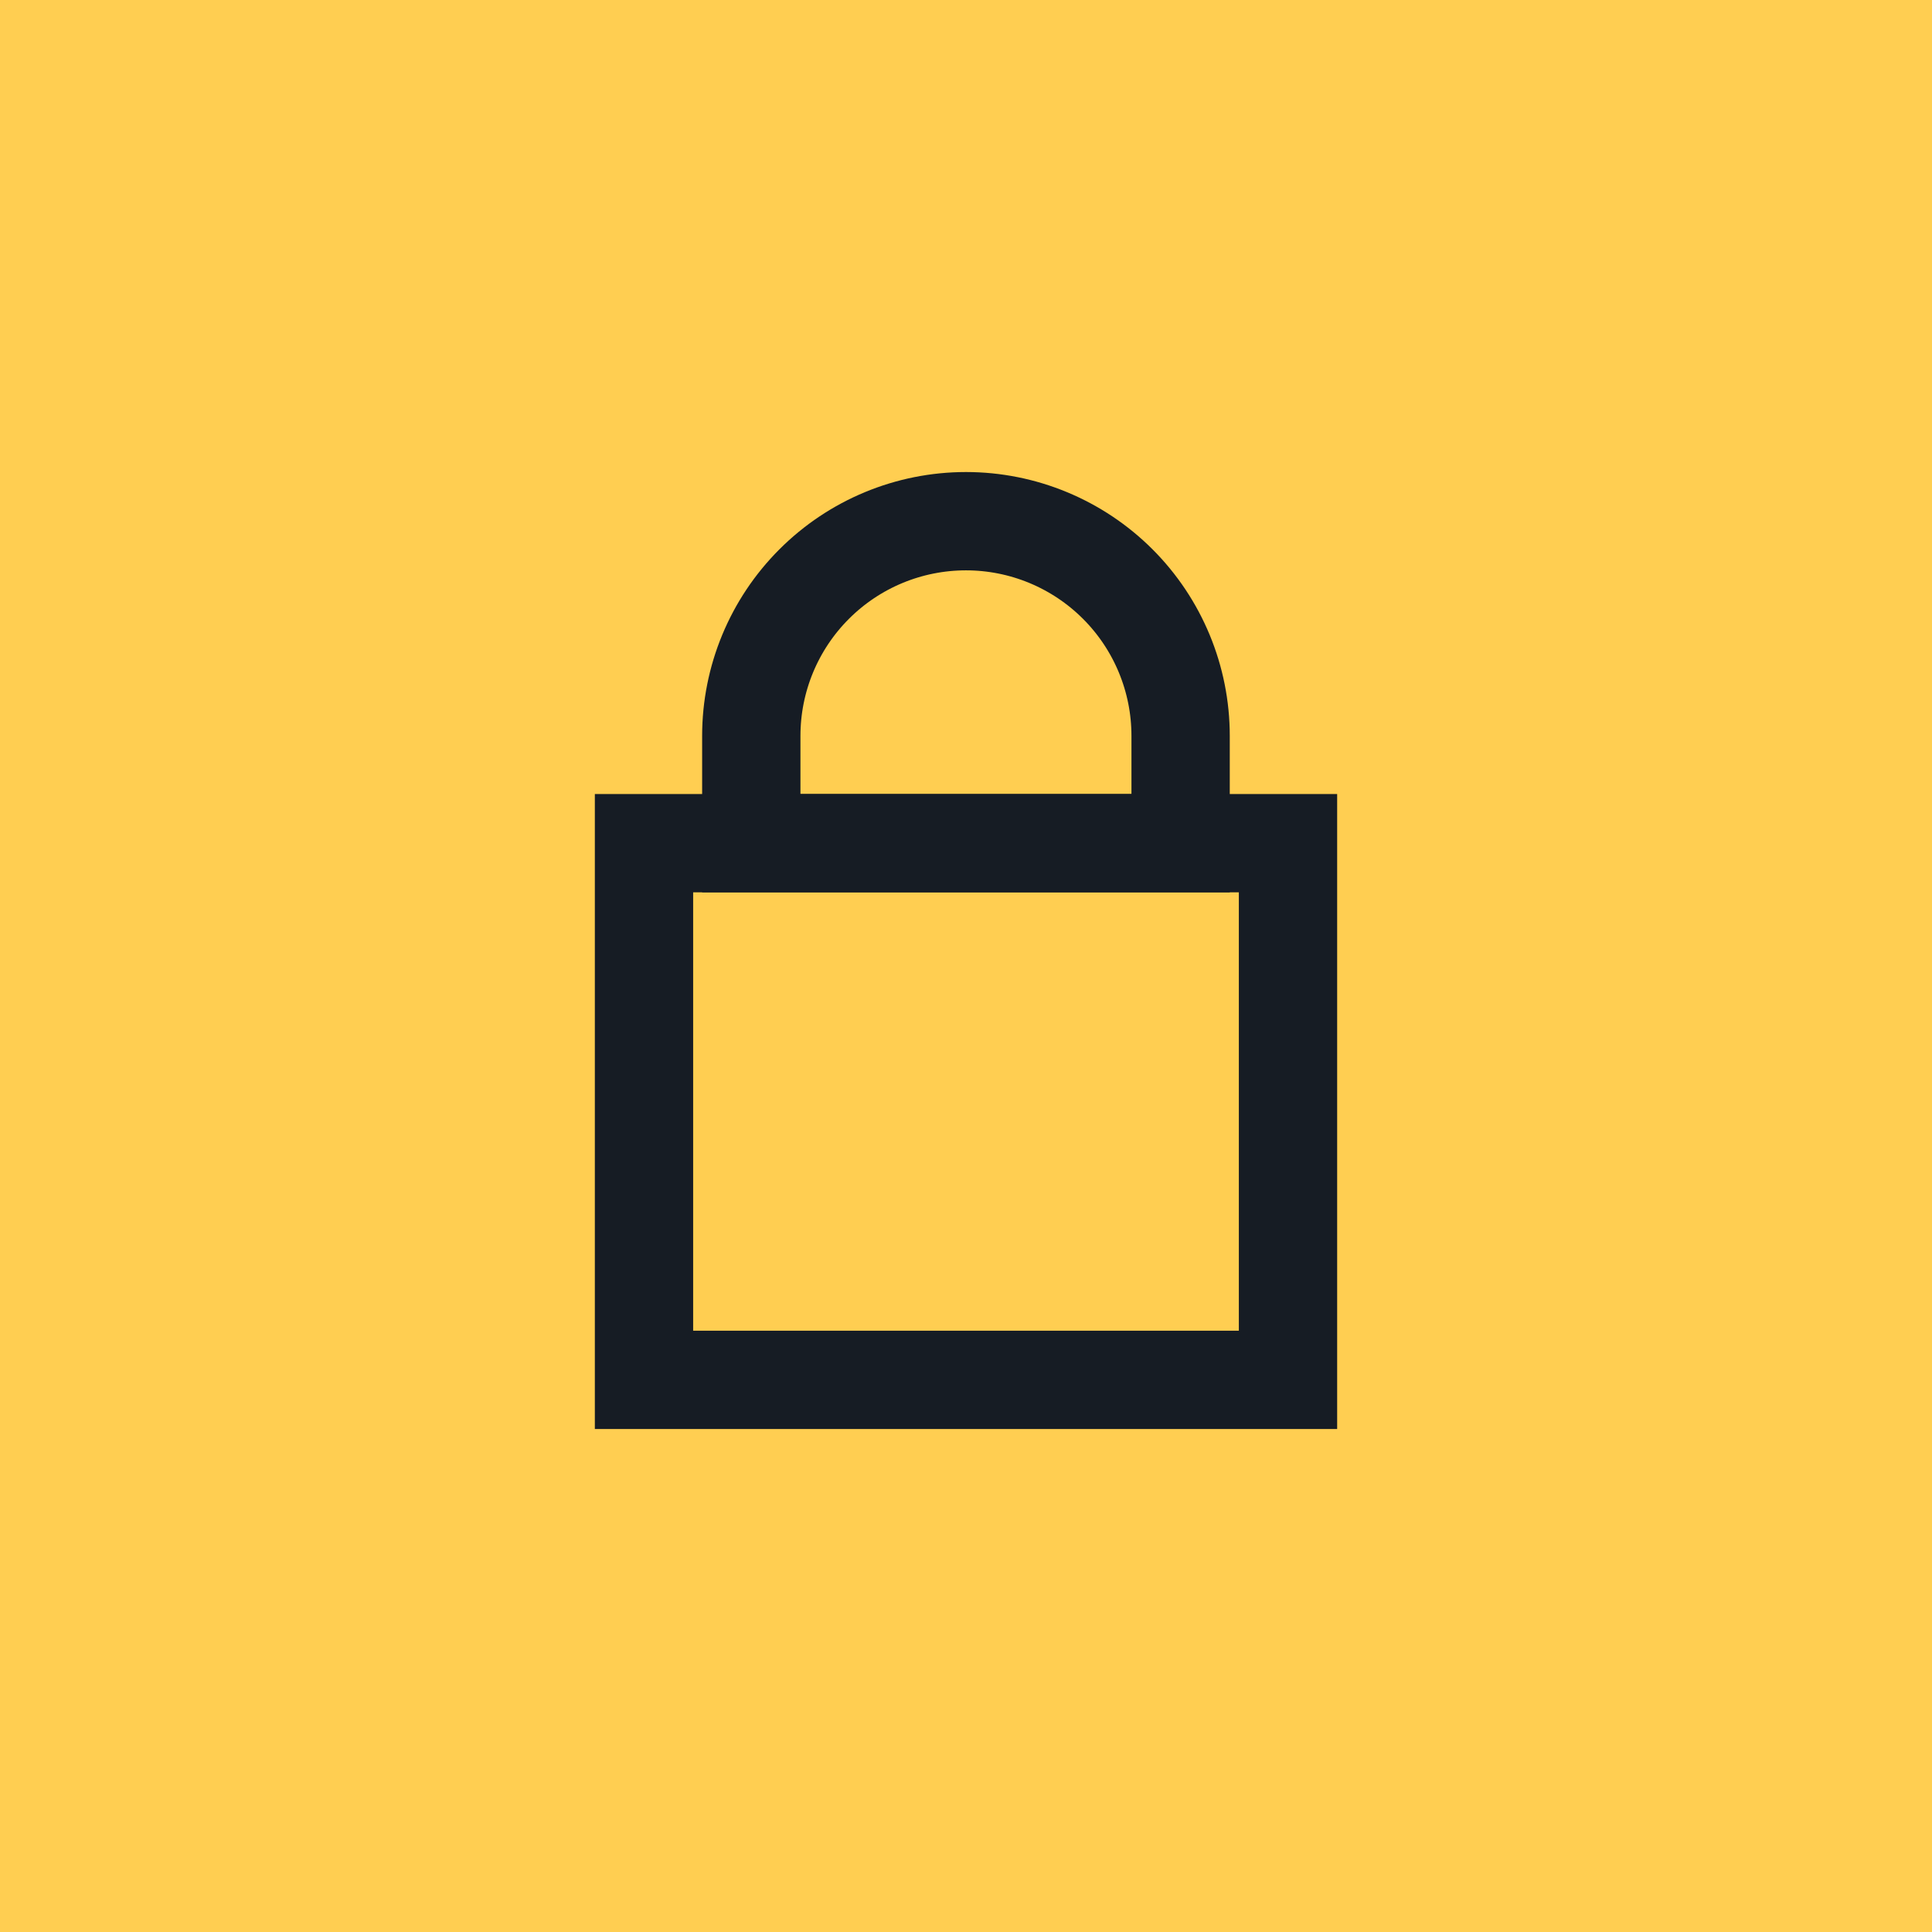
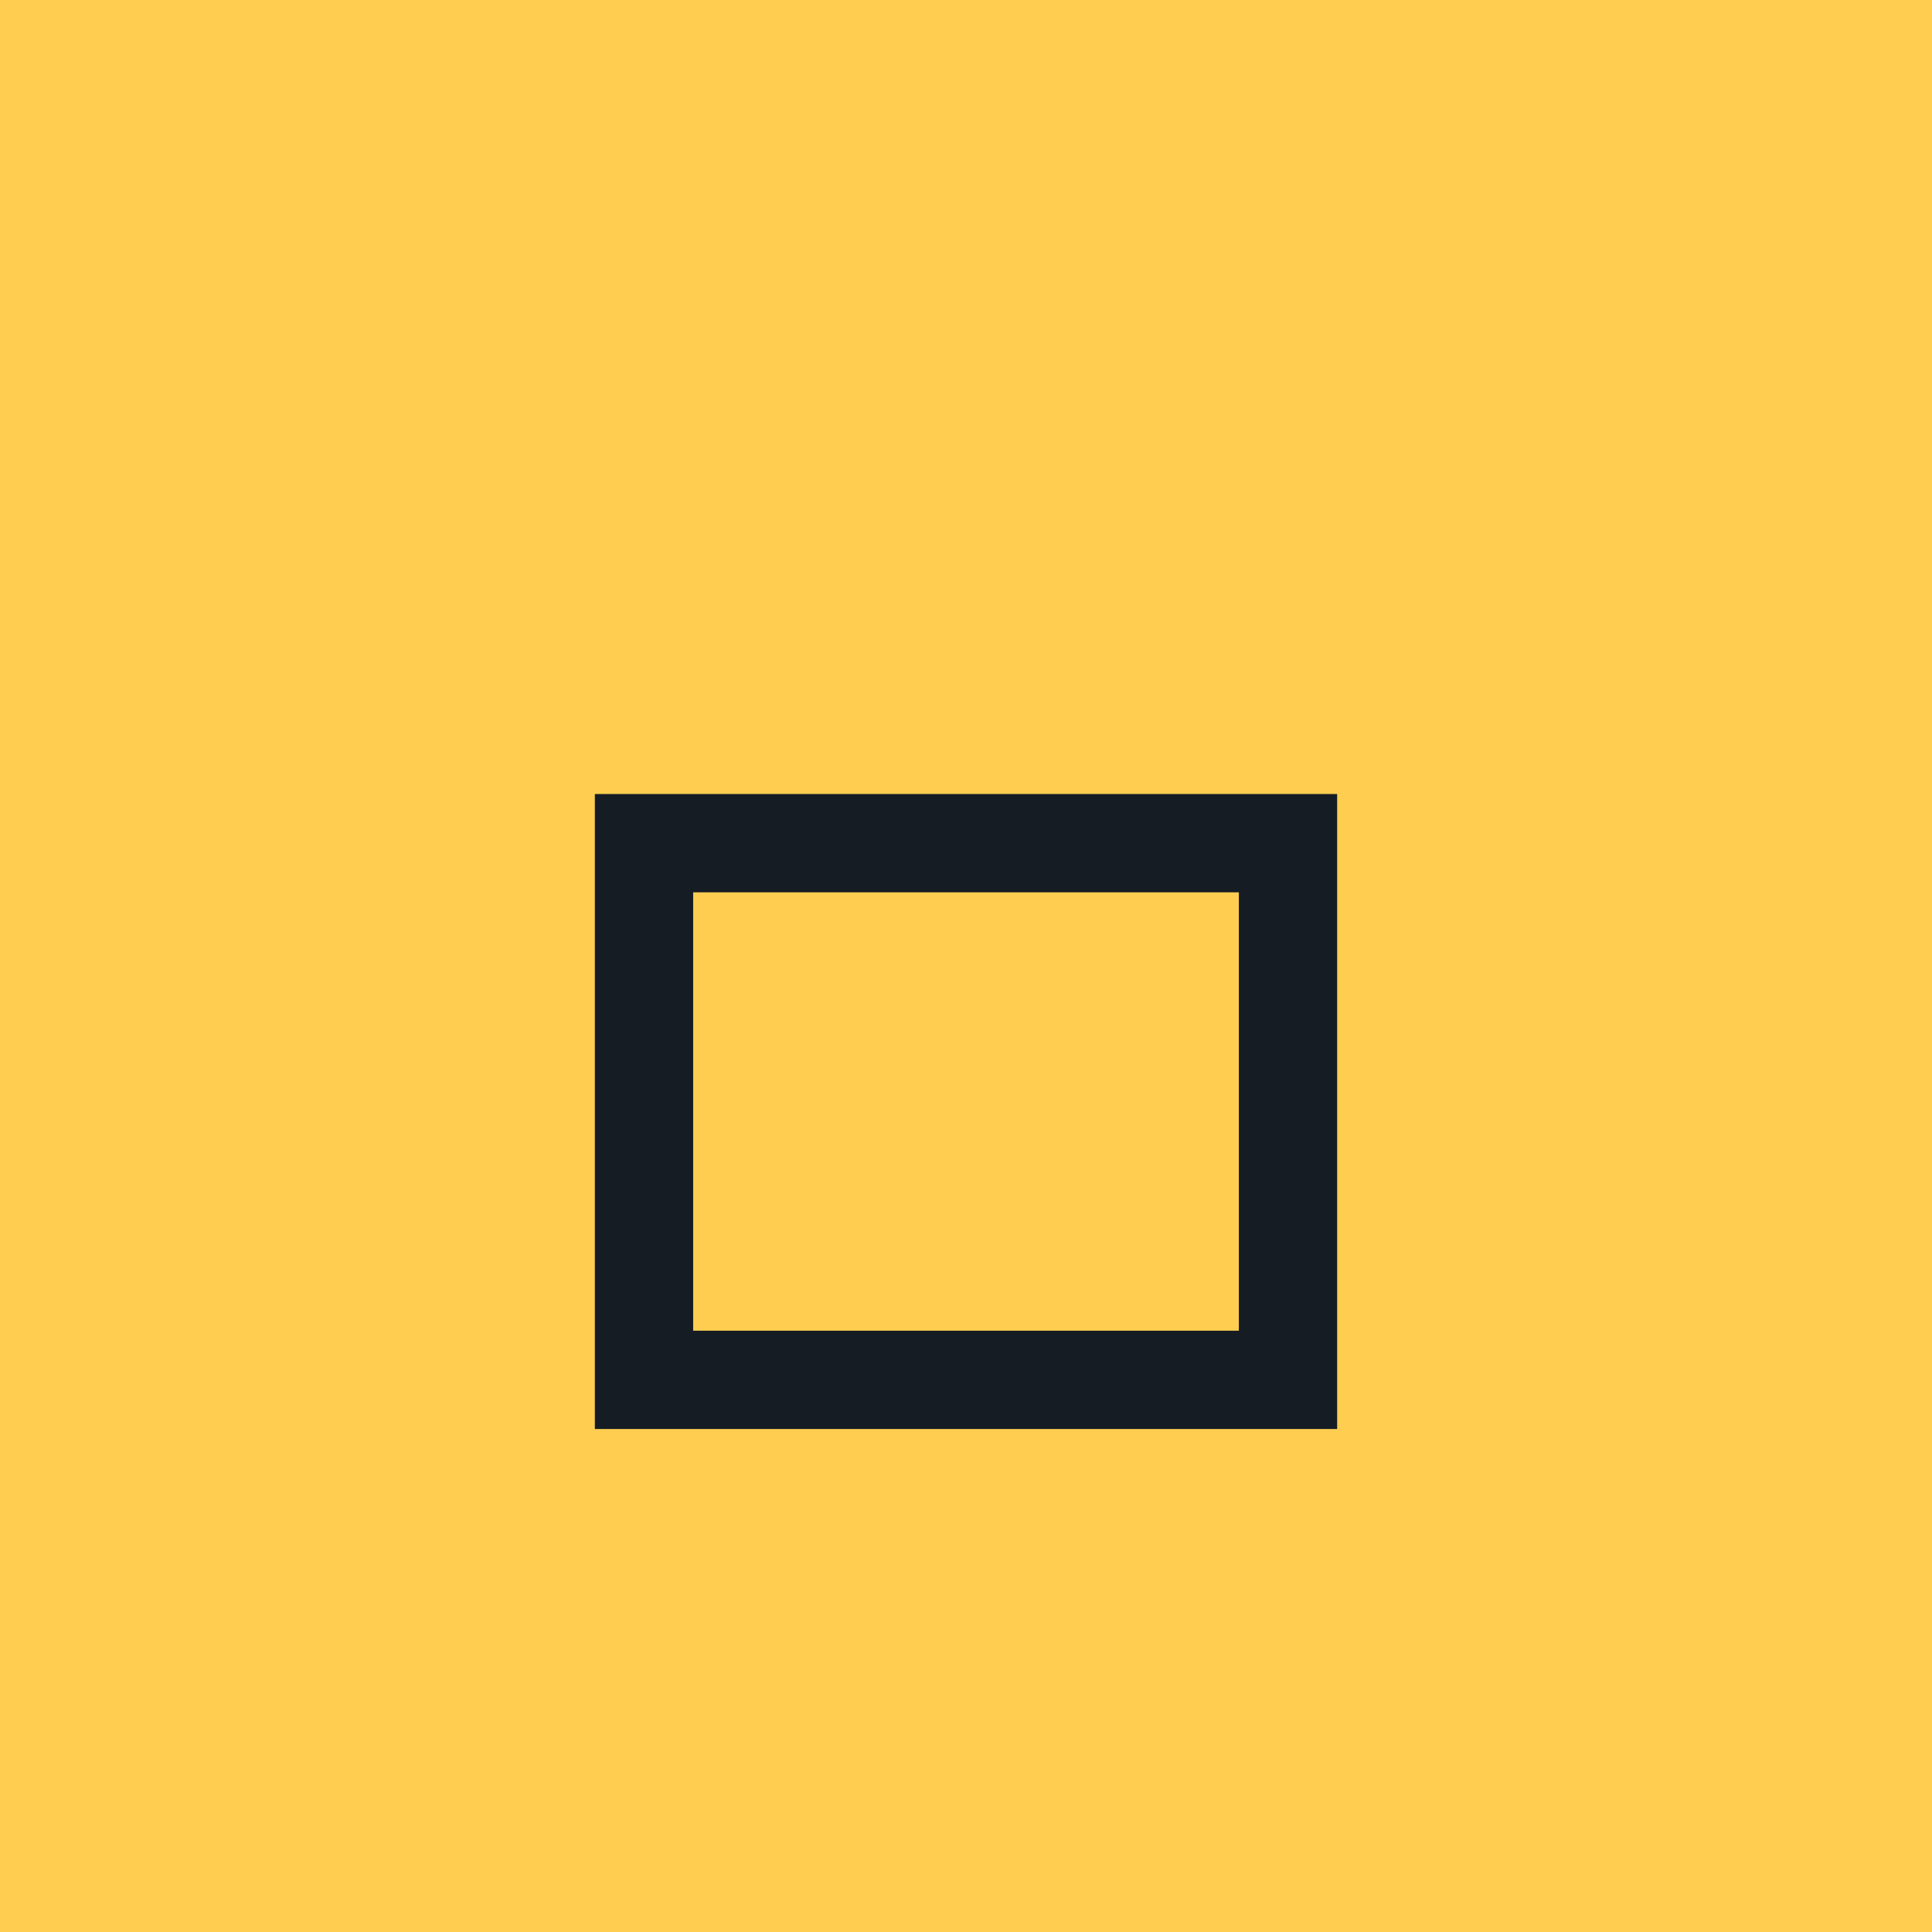
<svg xmlns="http://www.w3.org/2000/svg" width="60" height="60" viewBox="0 0 60 60" fill="none">
  <rect width="60" height="60" fill="#FFCE51" />
  <path d="M40 26.186H20C20 26.186 20 27.678 20 29.519V39.519C20 41.36 20 42.853 20 42.853H40V39.519V29.519V26.186Z" stroke="#161C24" stroke-width="3.053" stroke-linecap="square" />
-   <path d="M29.999 16.186C28.231 16.186 26.535 16.888 25.285 18.139C24.034 19.389 23.332 21.085 23.332 22.853V26.186H36.665V22.853C36.665 21.085 35.963 19.389 34.713 18.139C33.462 16.888 31.767 16.186 29.999 16.186Z" stroke="#161C24" stroke-width="3.053" stroke-linecap="square" />
</svg>